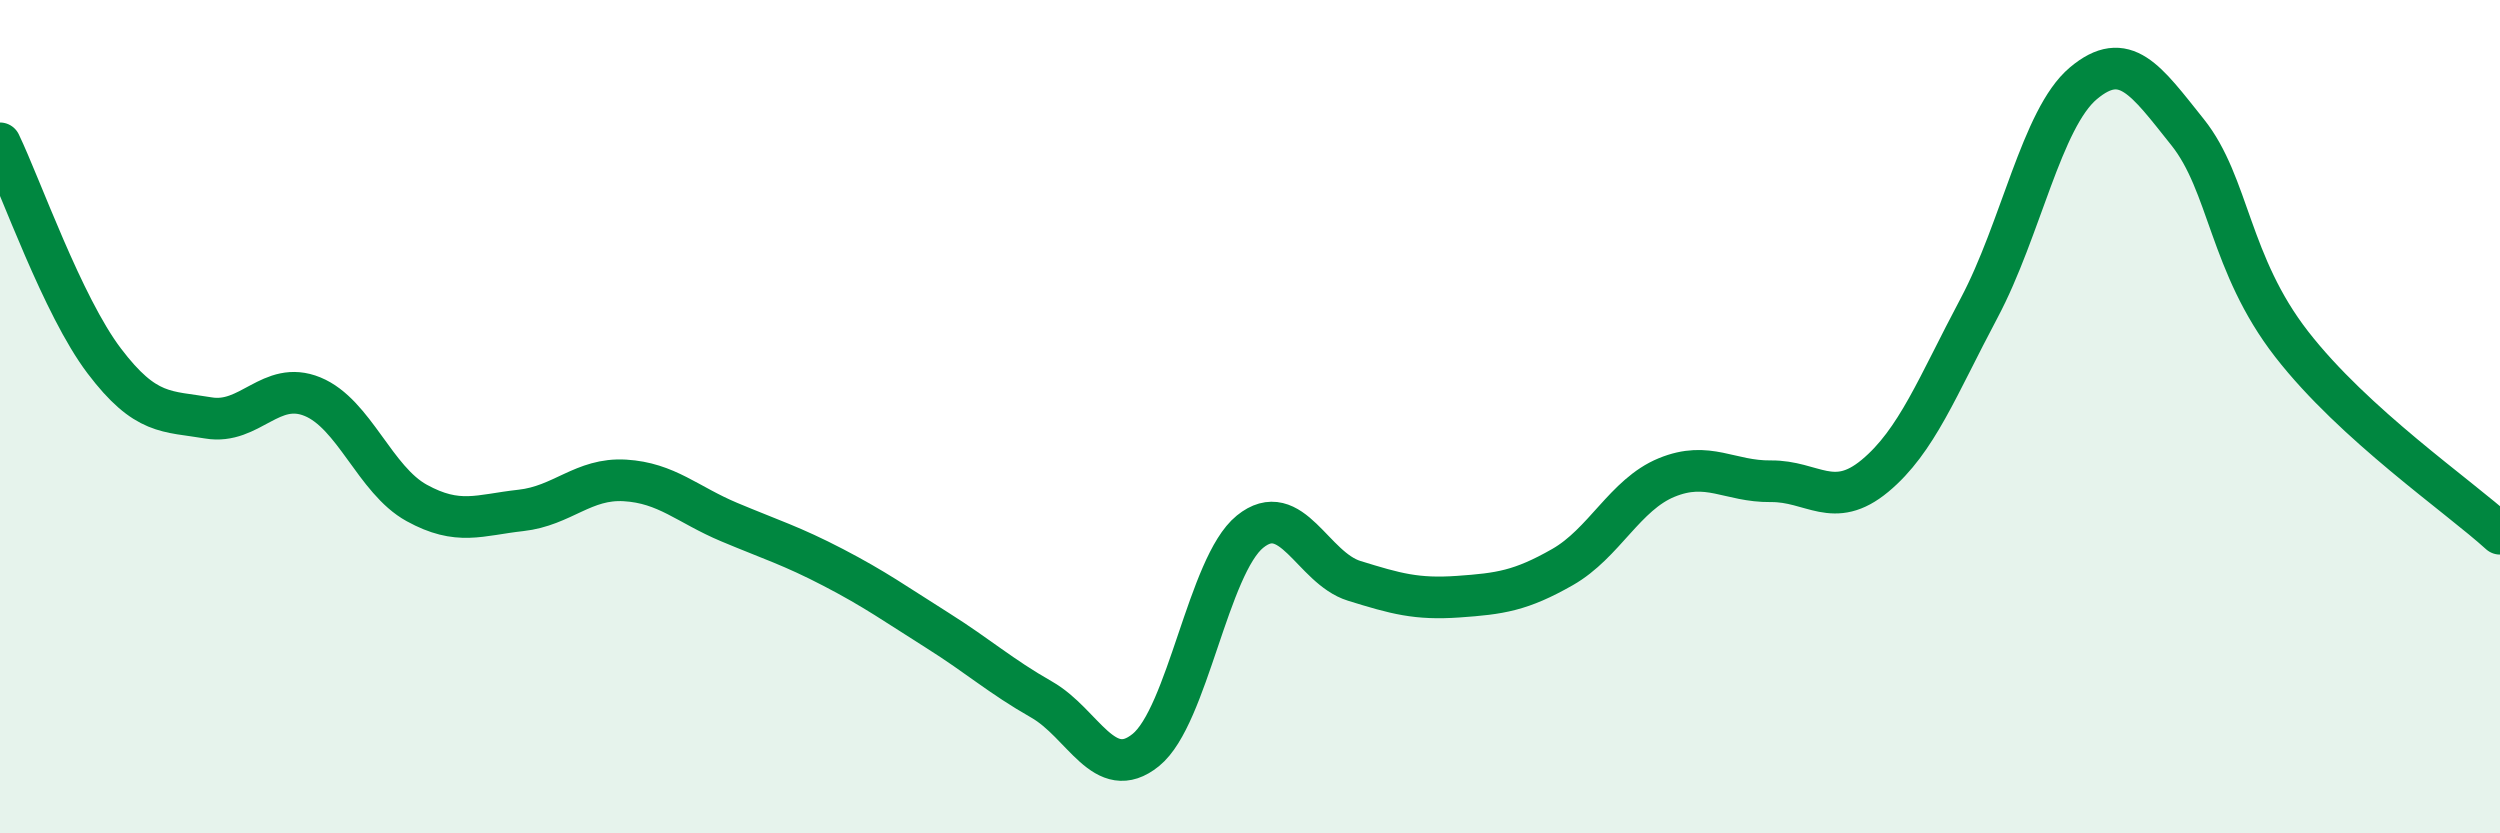
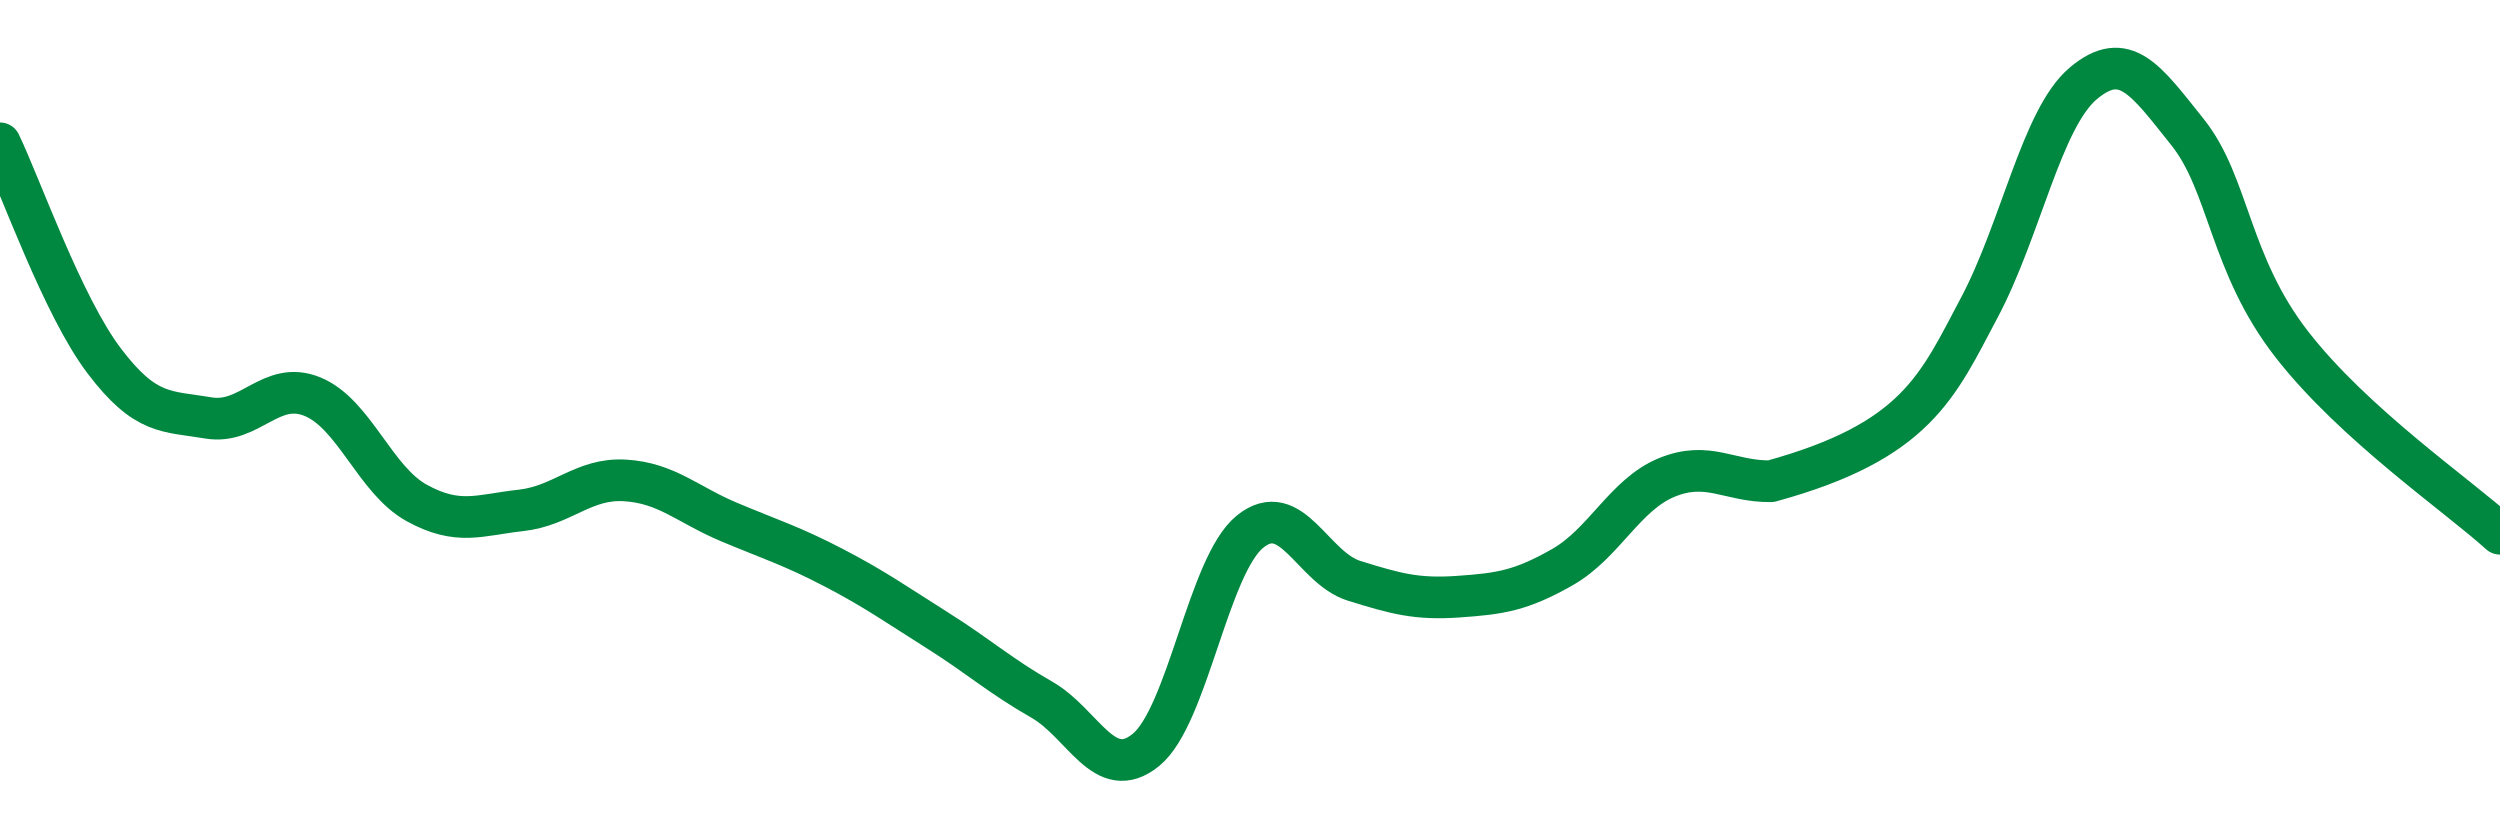
<svg xmlns="http://www.w3.org/2000/svg" width="60" height="20" viewBox="0 0 60 20">
-   <path d="M 0,3.44 C 0.5,4.48 1.5,7.34 2.5,8.66 C 3.5,9.98 4,9.86 5,10.03 C 6,10.2 6.5,9.11 7.5,9.52 C 8.5,9.93 9,11.52 10,12.07 C 11,12.62 11.5,12.36 12.5,12.25 C 13.5,12.14 14,11.47 15,11.53 C 16,11.59 16.5,12.11 17.5,12.53 C 18.5,12.95 19,13.1 20,13.62 C 21,14.14 21.5,14.5 22.5,15.13 C 23.5,15.76 24,16.22 25,16.79 C 26,17.36 26.5,18.81 27.5,18 C 28.5,17.19 29,13.57 30,12.76 C 31,11.95 31.5,13.63 32.5,13.94 C 33.5,14.25 34,14.39 35,14.32 C 36,14.25 36.5,14.18 37.5,13.61 C 38.5,13.04 39,11.87 40,11.46 C 41,11.05 41.5,11.56 42.5,11.55 C 43.5,11.54 44,12.25 45,11.42 C 46,10.59 46.5,9.27 47.5,7.39 C 48.5,5.51 49,2.84 50,2 C 51,1.16 51.5,1.92 52.5,3.17 C 53.5,4.42 53.5,6.33 55,8.26 C 56.5,10.19 59,11.9 60,12.81L60 20L0 20Z" fill="#008740" opacity="0.1" stroke-linecap="round" stroke-linejoin="round" />
-   <path d="M 0,3.44 C 0.5,4.48 1.5,7.34 2.5,8.66 C 3.5,9.98 4,9.86 5,10.03 C 6,10.2 6.5,9.11 7.5,9.52 C 8.5,9.93 9,11.52 10,12.07 C 11,12.62 11.5,12.36 12.5,12.25 C 13.5,12.14 14,11.47 15,11.53 C 16,11.59 16.5,12.11 17.5,12.53 C 18.5,12.95 19,13.1 20,13.62 C 21,14.14 21.5,14.5 22.5,15.13 C 23.5,15.76 24,16.22 25,16.79 C 26,17.36 26.5,18.81 27.5,18 C 28.5,17.19 29,13.57 30,12.76 C 31,11.95 31.5,13.63 32.5,13.94 C 33.5,14.25 34,14.39 35,14.32 C 36,14.25 36.5,14.18 37.5,13.61 C 38.5,13.04 39,11.87 40,11.46 C 41,11.05 41.5,11.56 42.5,11.55 C 43.5,11.54 44,12.25 45,11.42 C 46,10.59 46.5,9.27 47.5,7.39 C 48.5,5.51 49,2.84 50,2 C 51,1.16 51.5,1.92 52.5,3.17 C 53.5,4.42 53.5,6.33 55,8.26 C 56.5,10.19 59,11.9 60,12.81" stroke="#008740" stroke-width="1" fill="none" stroke-linecap="round" stroke-linejoin="round" />
+   <path d="M 0,3.44 C 0.5,4.48 1.5,7.34 2.5,8.66 C 3.5,9.98 4,9.86 5,10.03 C 6,10.2 6.5,9.11 7.5,9.52 C 8.5,9.93 9,11.52 10,12.07 C 11,12.62 11.5,12.36 12.5,12.25 C 13.5,12.14 14,11.47 15,11.53 C 16,11.59 16.5,12.11 17.5,12.53 C 18.5,12.95 19,13.1 20,13.62 C 21,14.14 21.5,14.5 22.5,15.13 C 23.5,15.76 24,16.22 25,16.79 C 26,17.36 26.5,18.81 27.5,18 C 28.5,17.19 29,13.57 30,12.76 C 31,11.95 31.5,13.63 32.5,13.94 C 33.5,14.25 34,14.39 35,14.32 C 36,14.25 36.5,14.18 37.5,13.61 C 38.5,13.04 39,11.87 40,11.46 C 41,11.05 41.5,11.56 42.5,11.55 C 46,10.59 46.5,9.27 47.5,7.39 C 48.5,5.51 49,2.84 50,2 C 51,1.16 51.5,1.92 52.5,3.17 C 53.5,4.42 53.5,6.33 55,8.26 C 56.5,10.19 59,11.9 60,12.81" stroke="#008740" stroke-width="1" fill="none" stroke-linecap="round" stroke-linejoin="round" />
</svg>